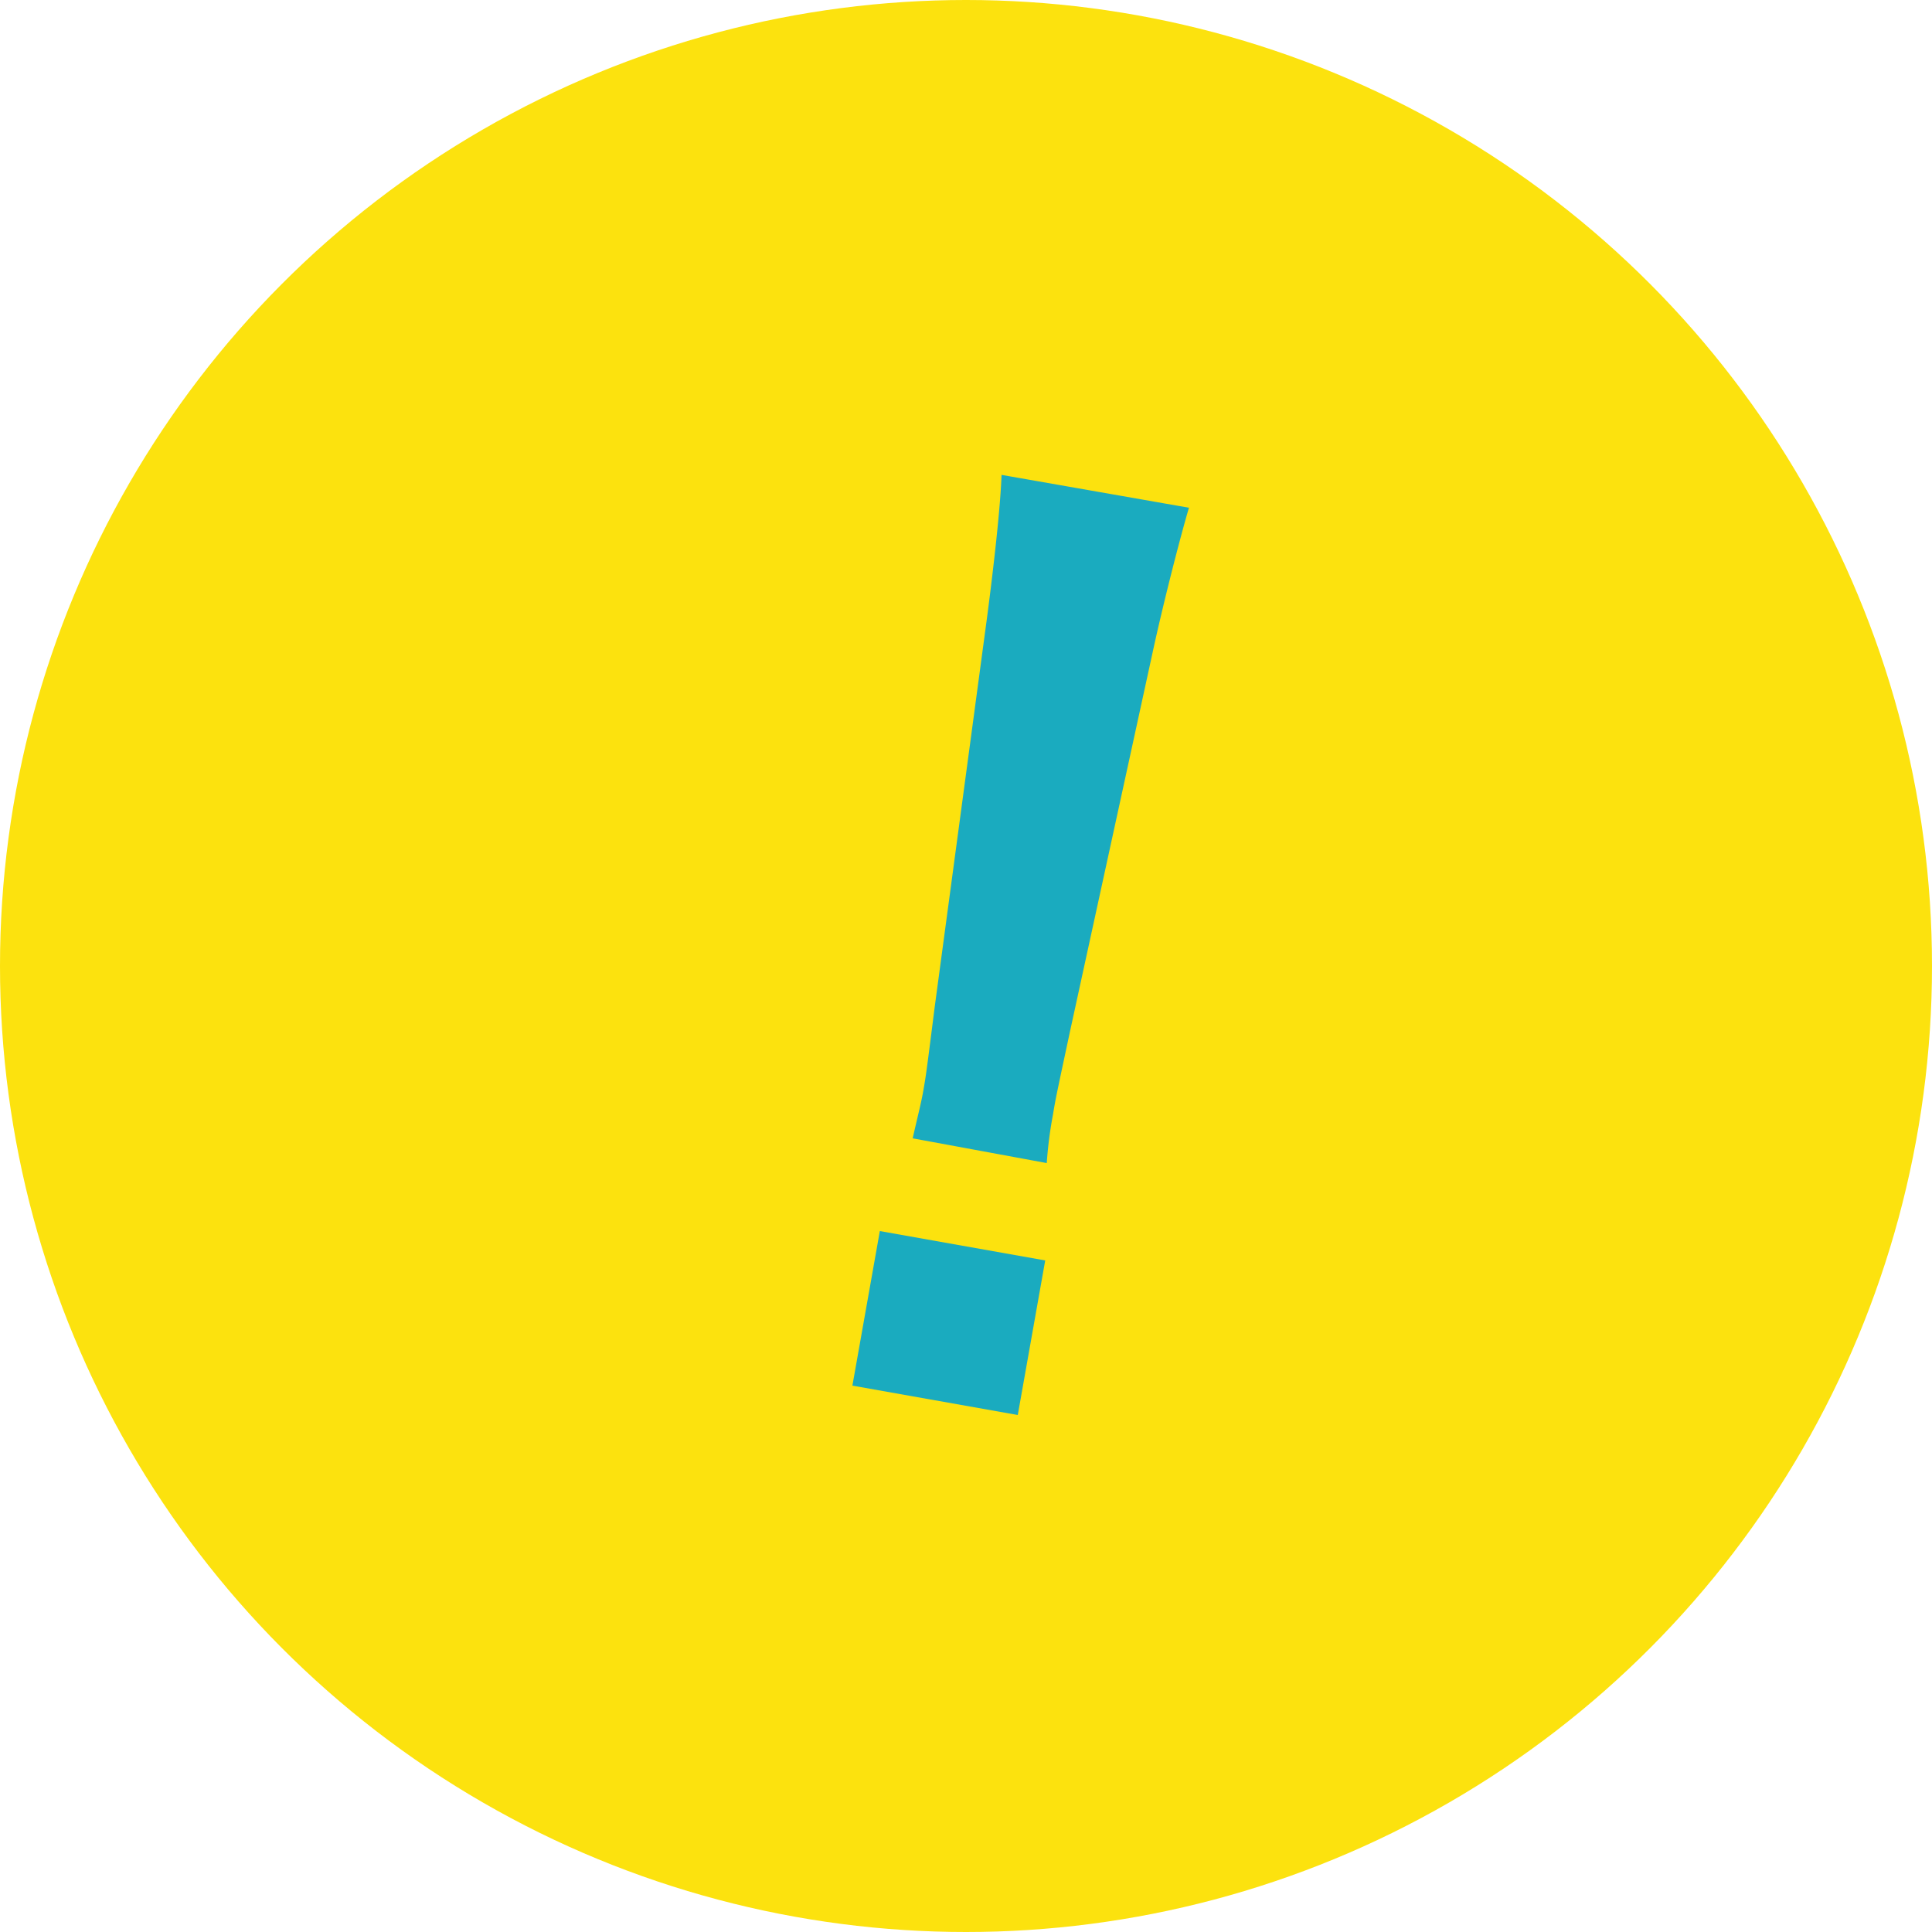
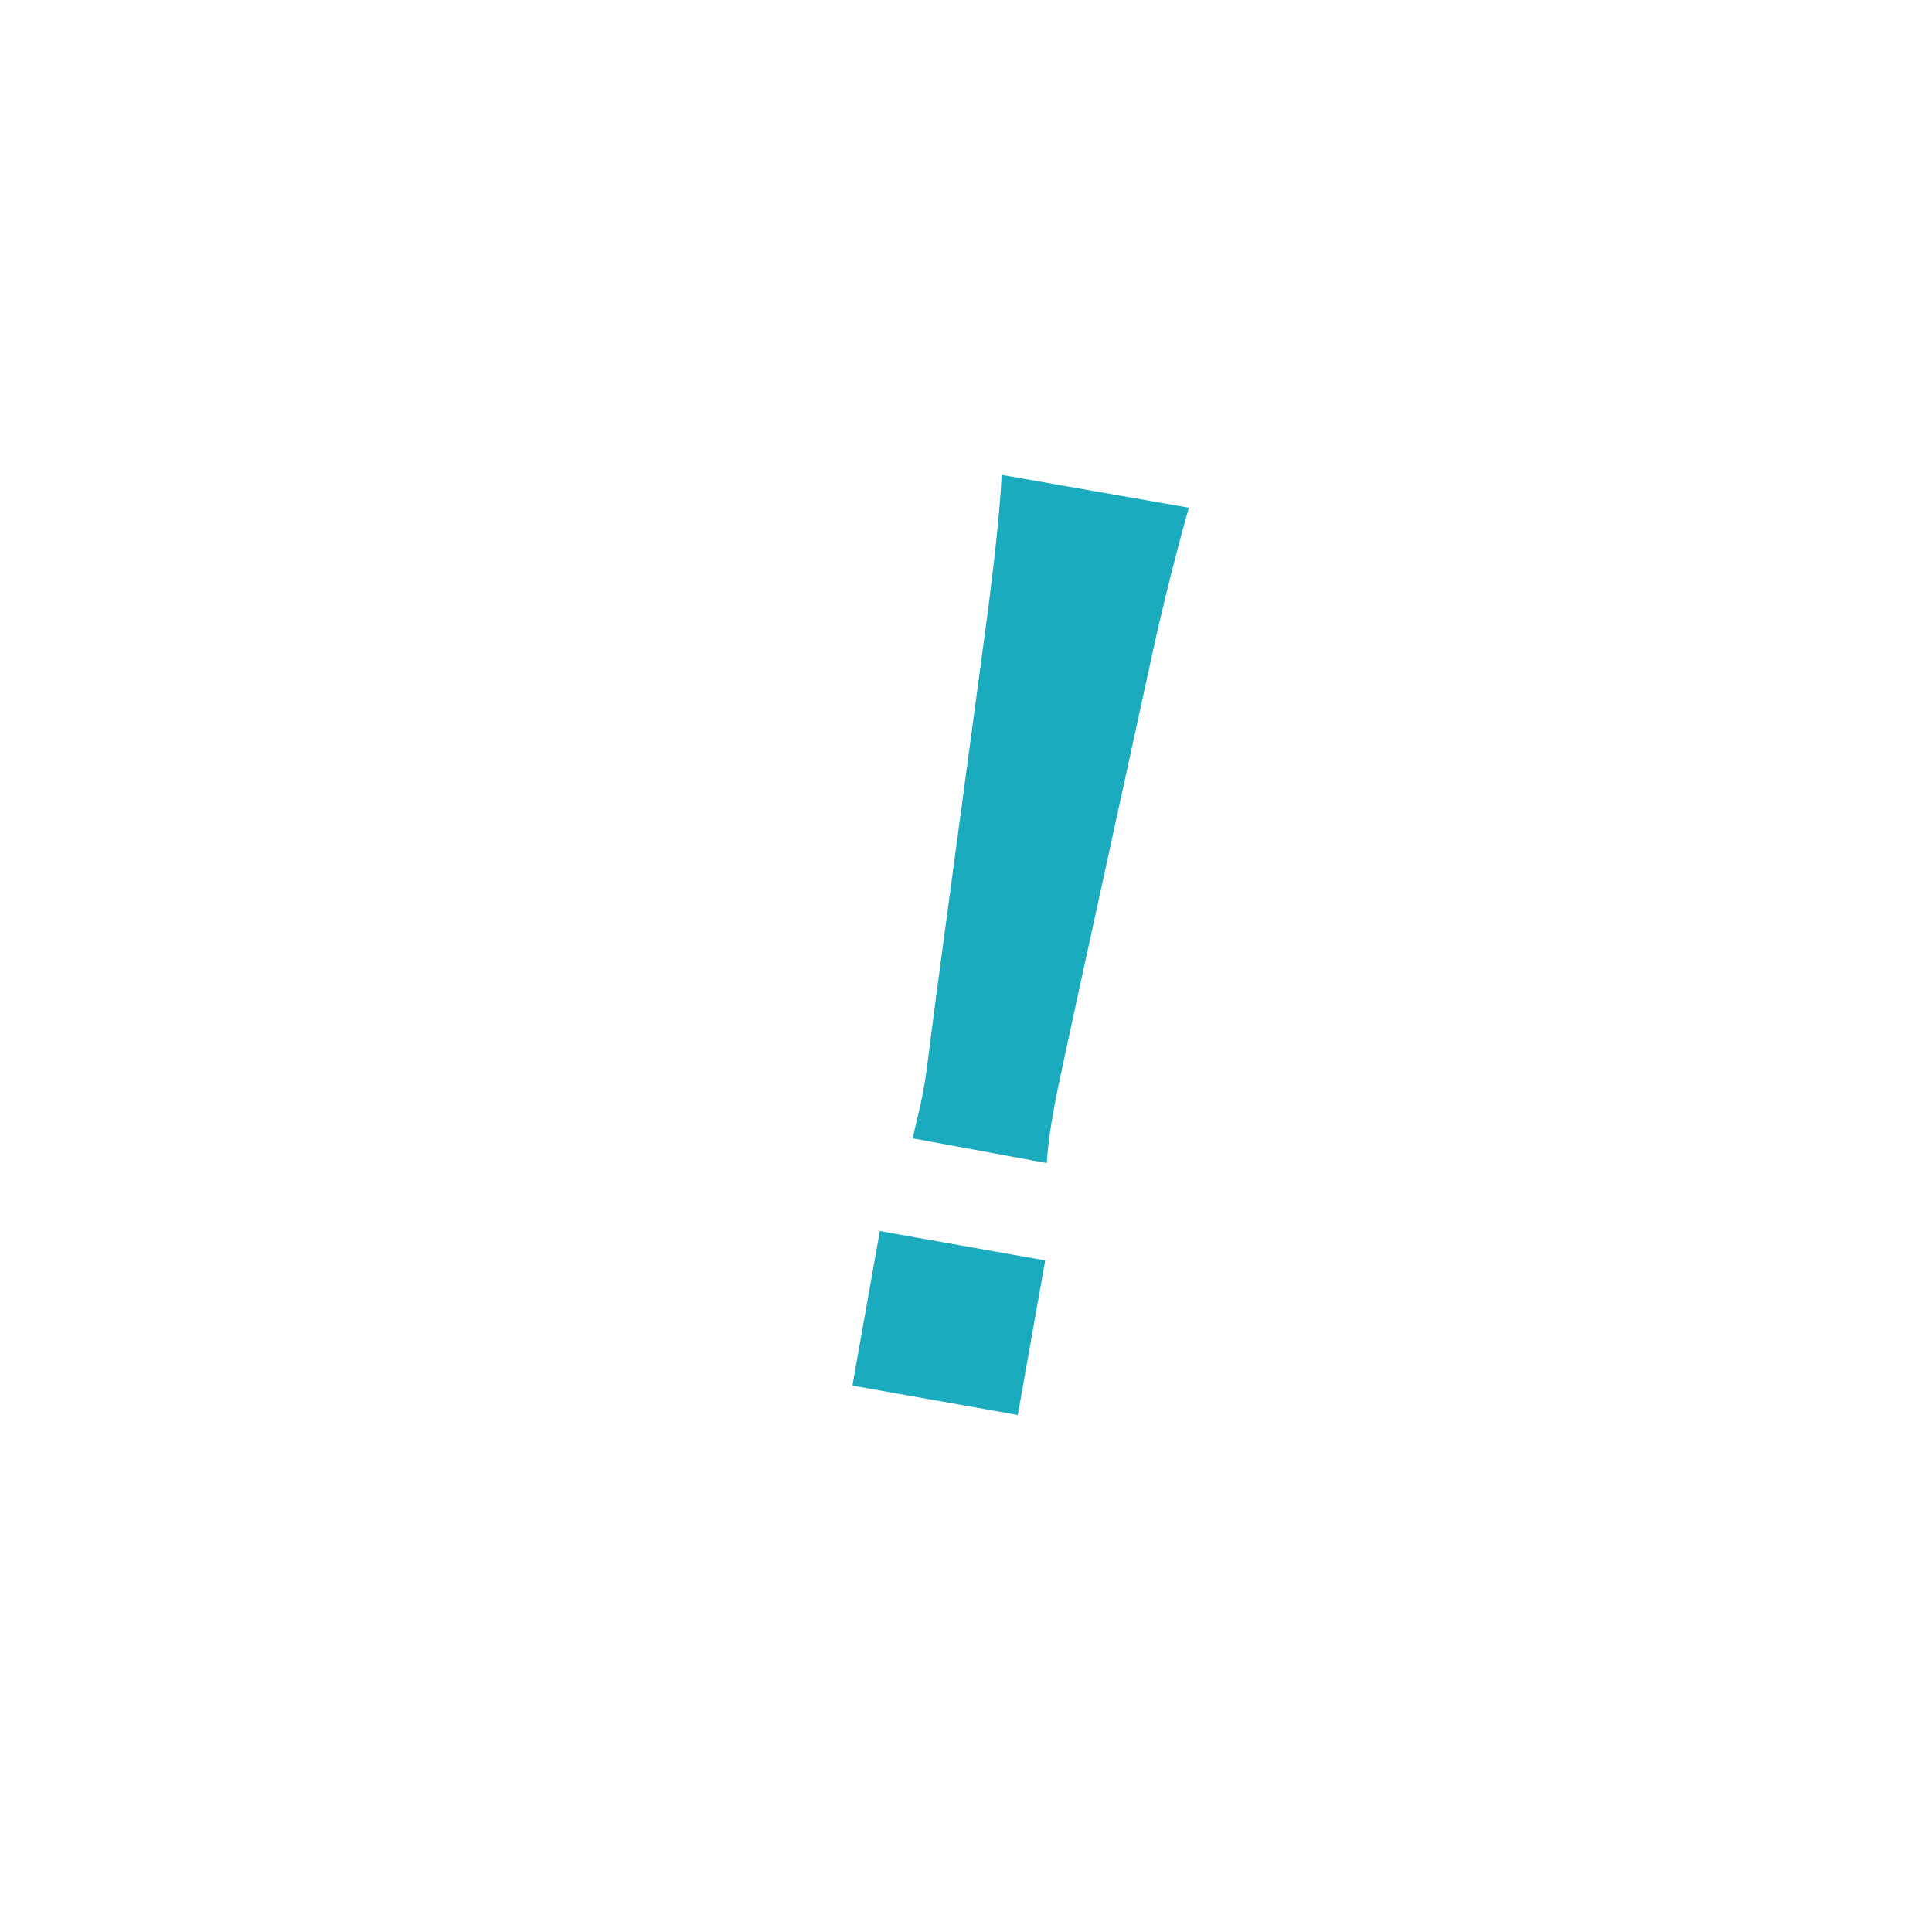
<svg xmlns="http://www.w3.org/2000/svg" viewBox="0 0 50 50">
  <defs>
    <style>.cls-1{fill:#fce20e;}.cls-2{fill:#1aabbf;}</style>
  </defs>
  <title>attention</title>
  <g id="レイヤー_2" data-name="レイヤー 2">
    <g id="contents">
-       <circle class="cls-1" cx="25" cy="25" r="25" />
      <path class="cls-2" d="M22.06,35.86l.71-4,4.28.76-.71,4Zm1.56-6.4c.14-.62.22-.91.28-1.26s.06-.32.29-2.14l1.36-10.12c.17-1.31.34-2.8.37-3.65l4.85.85c-.23.78-.62,2.3-.9,3.56l-2.18,10c-.37,1.73-.37,1.73-.44,2.15a10.67,10.67,0,0,0-.16,1.25Z" />
    </g>
  </g>
</svg>